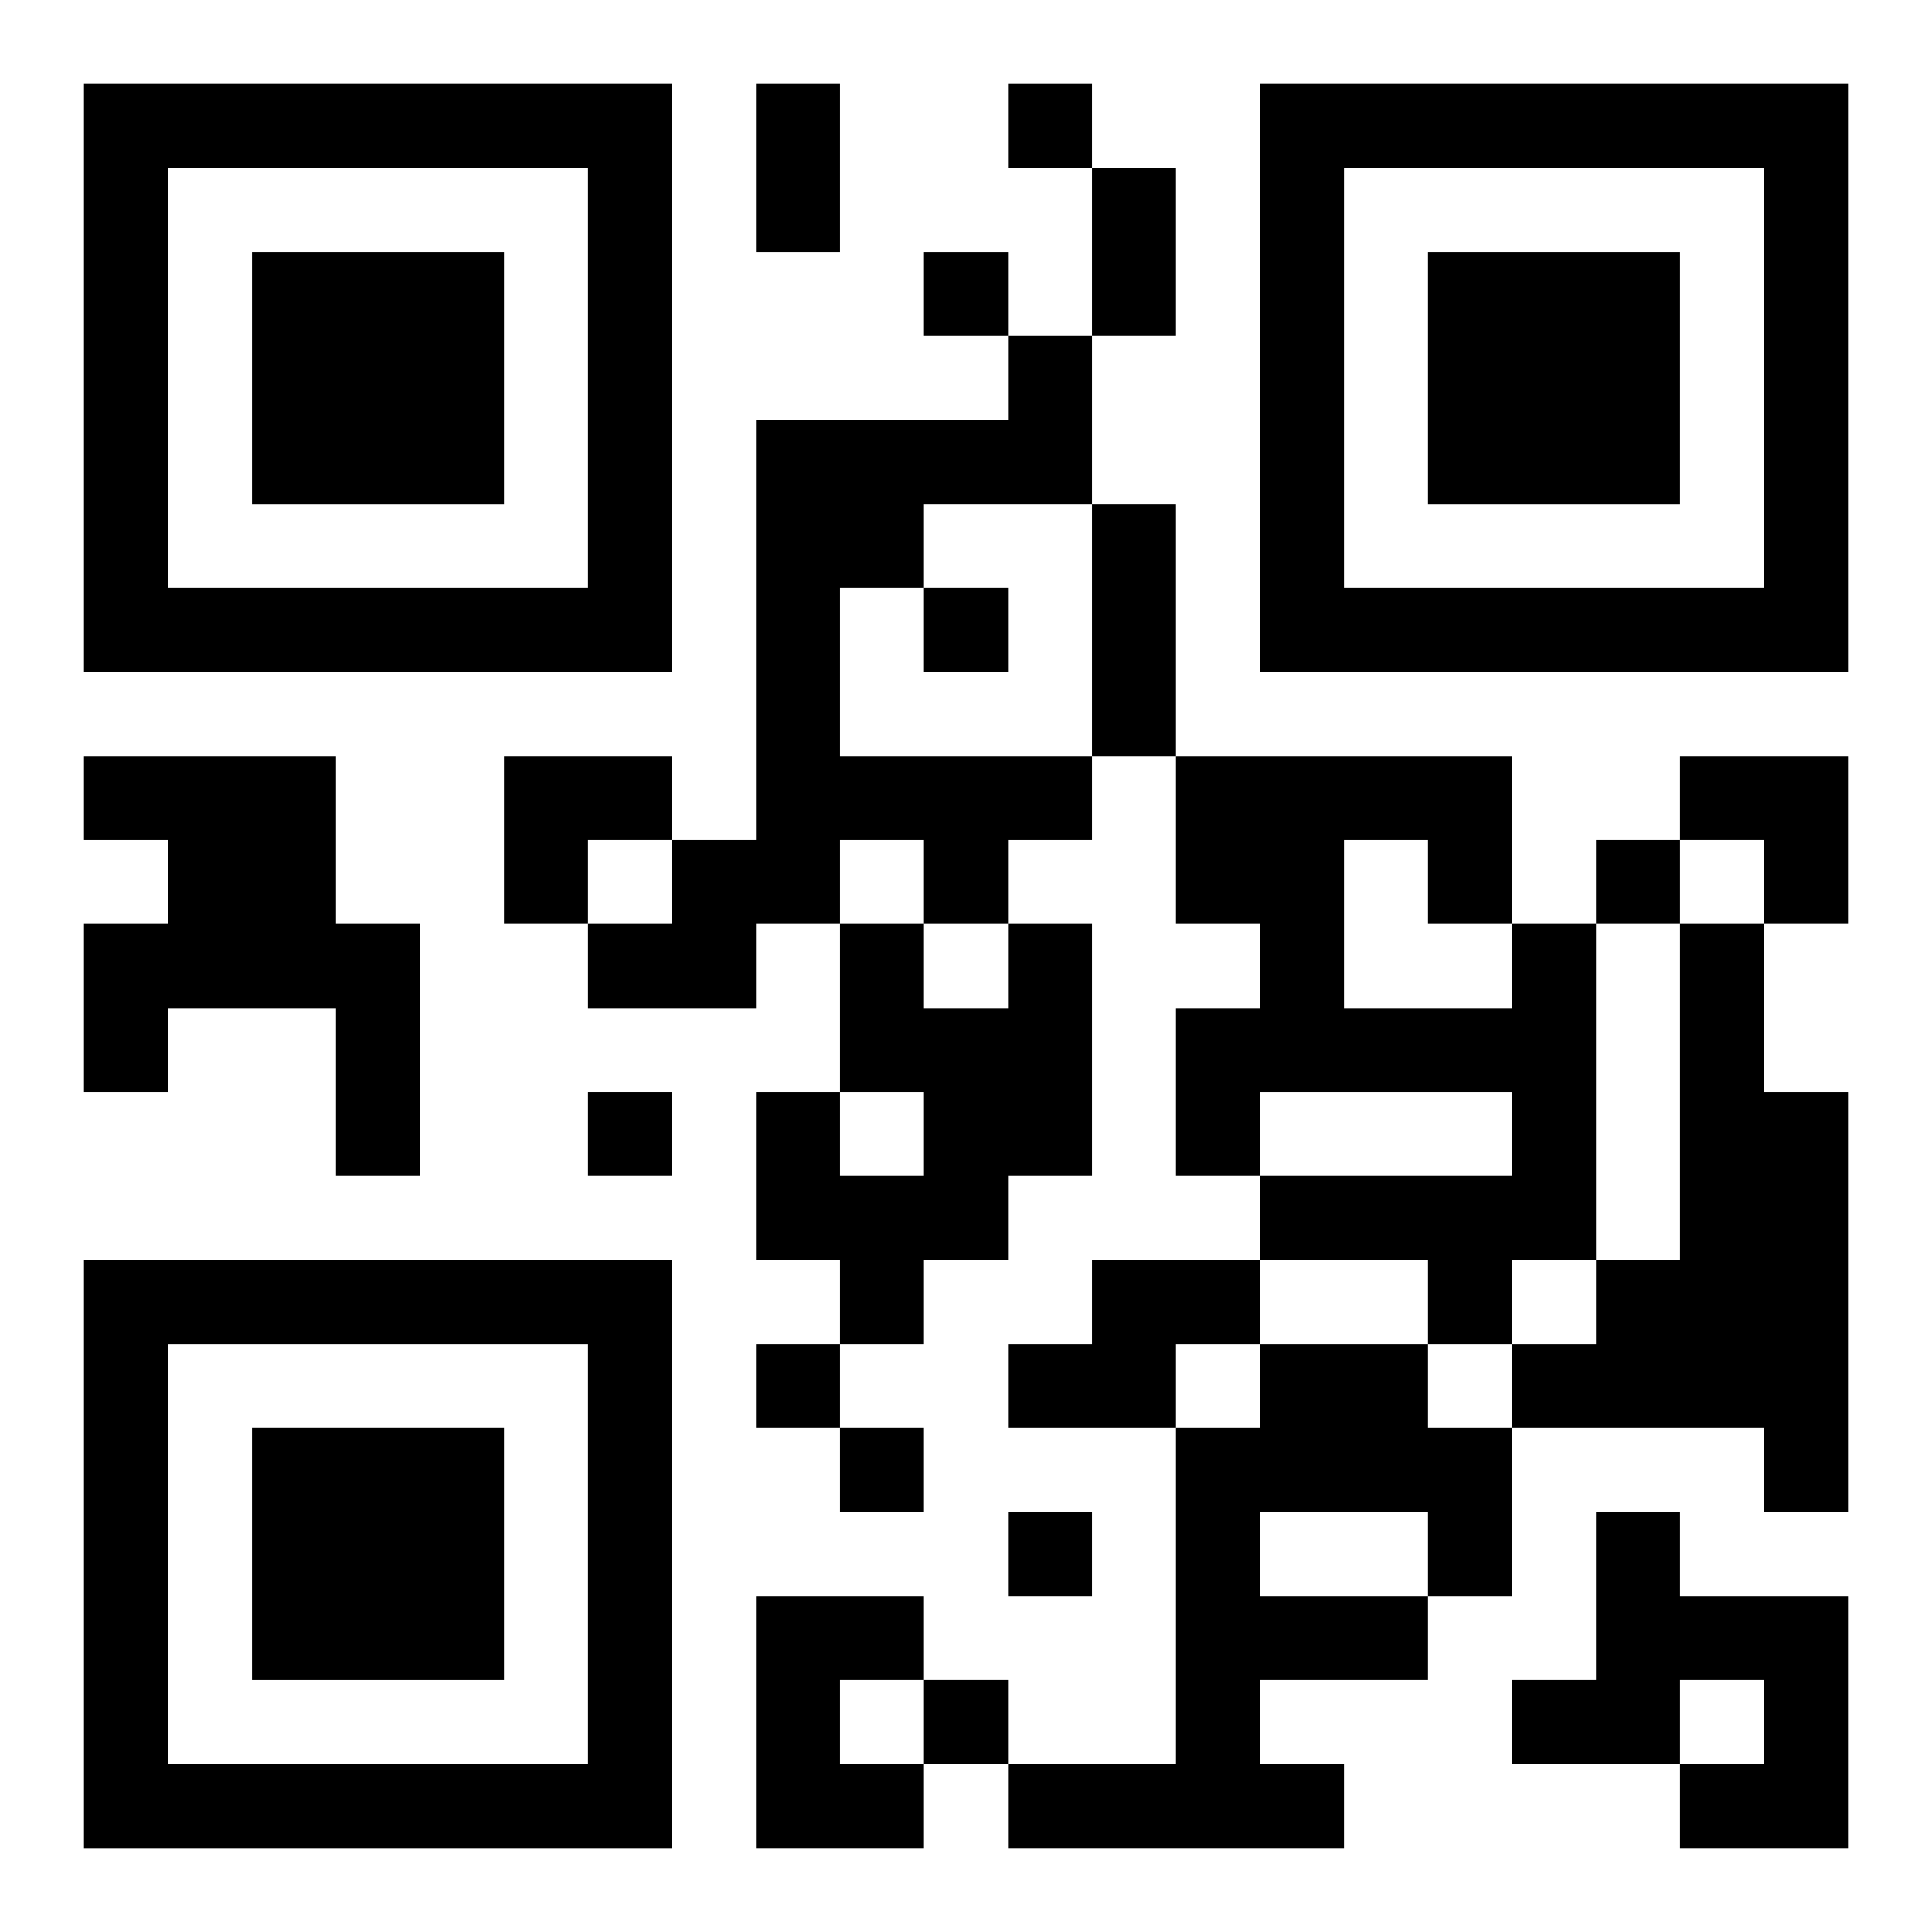
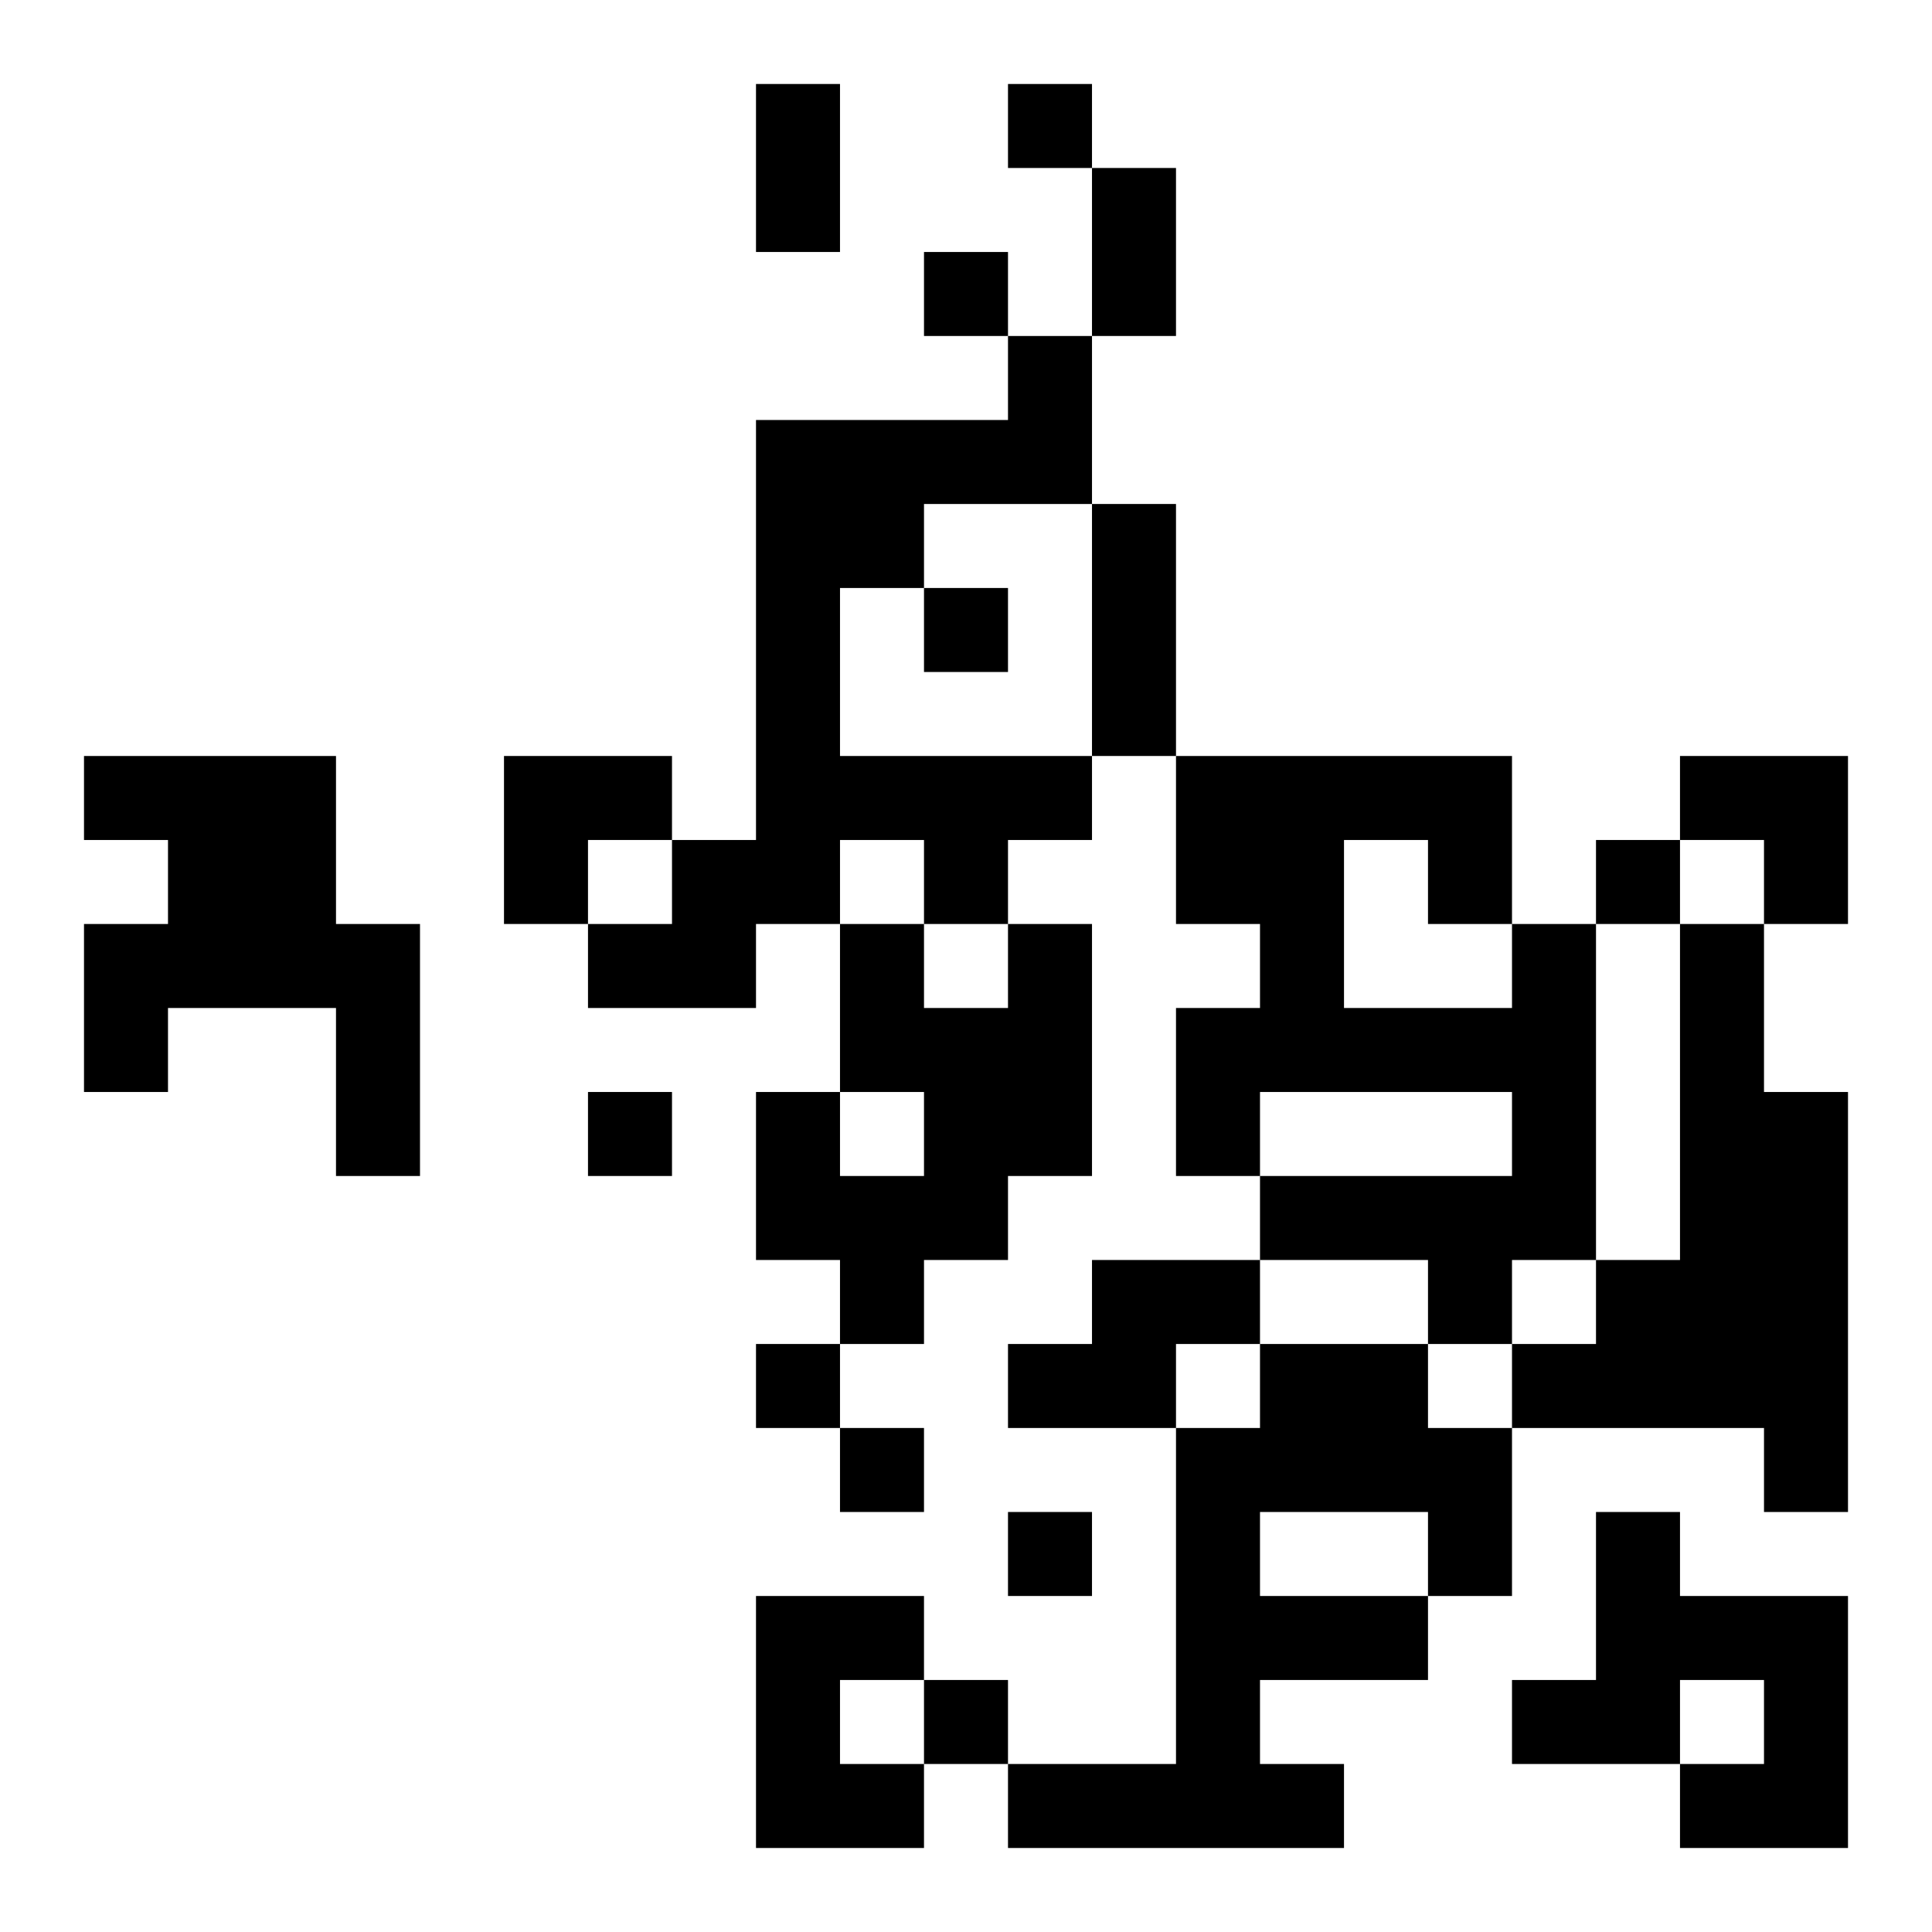
<svg xmlns="http://www.w3.org/2000/svg" xmlns:xlink="http://www.w3.org/1999/xlink" width="250" height="250" baseProfile="full" version="1.1" viewBox="-1 -1 23 23">
  <symbol id="a">
-     <path d="m0 7v7h7v-7h-7zm1 1h5v5h-5v-5zm1 1v3h3v-3h-3z" />
-   </symbol>
+     </symbol>
  <use y="-7" xlink:href="#a" />
  <use y="7" xlink:href="#a" />
  <use x="14" y="-7" xlink:href="#a" />
  <path d="m11 3h1v2h-2v1h-1v2h3v1h-1v1h-1v-1h-1v1h-1v1h-2v-1h1v-1h1v-5h3v-1m-11 5h3v2h1v3h-1v-2h-2v1h-1v-2h1v-1h-1v-1m11 2h1v3h-1v1h-1v1h-1v-1h-1v-2h1v1h1v-1h-1v-2h1v1h1v-1m6 0h1v4h-1v1h-1v-1h-2v-1h3v-1h-3v1h-1v-2h1v-1h-1v-2h4v2m-2-1v2h2v-1h-1v-1h-1m4 1h1v2h1v5h-1v-1h-3v-1h1v-1h1v-4m-7 4h2v1h-1v1h-2v-1h1v-1m2 1h2v1h1v2h-1v1h-2v1h1v1h-4v-1h2v-4h1v-1m0 2v1h2v-1h-2m4 0h1v1h2v3h-2v-1h1v-1h-1v1h-2v-1h1v-2m-10 1h2v1h-1v1h1v1h-2v-3m3-18v1h1v-1h-1m-1 2v1h1v-1h-1m0 4v1h1v-1h-1m8 3v1h1v-1h-1m-12 3v1h1v-1h-1m2 3v1h1v-1h-1m1 1v1h1v-1h-1m2 1v1h1v-1h-1m-1 2v1h1v-1h-1m-2-19h1v2h-1v-2m4 1h1v2h-1v-2m0 4h1v3h-1v-3m-7 3h2v1h-1v1h-1zm14 0h2v2h-1v-1h-1z" />
</svg>